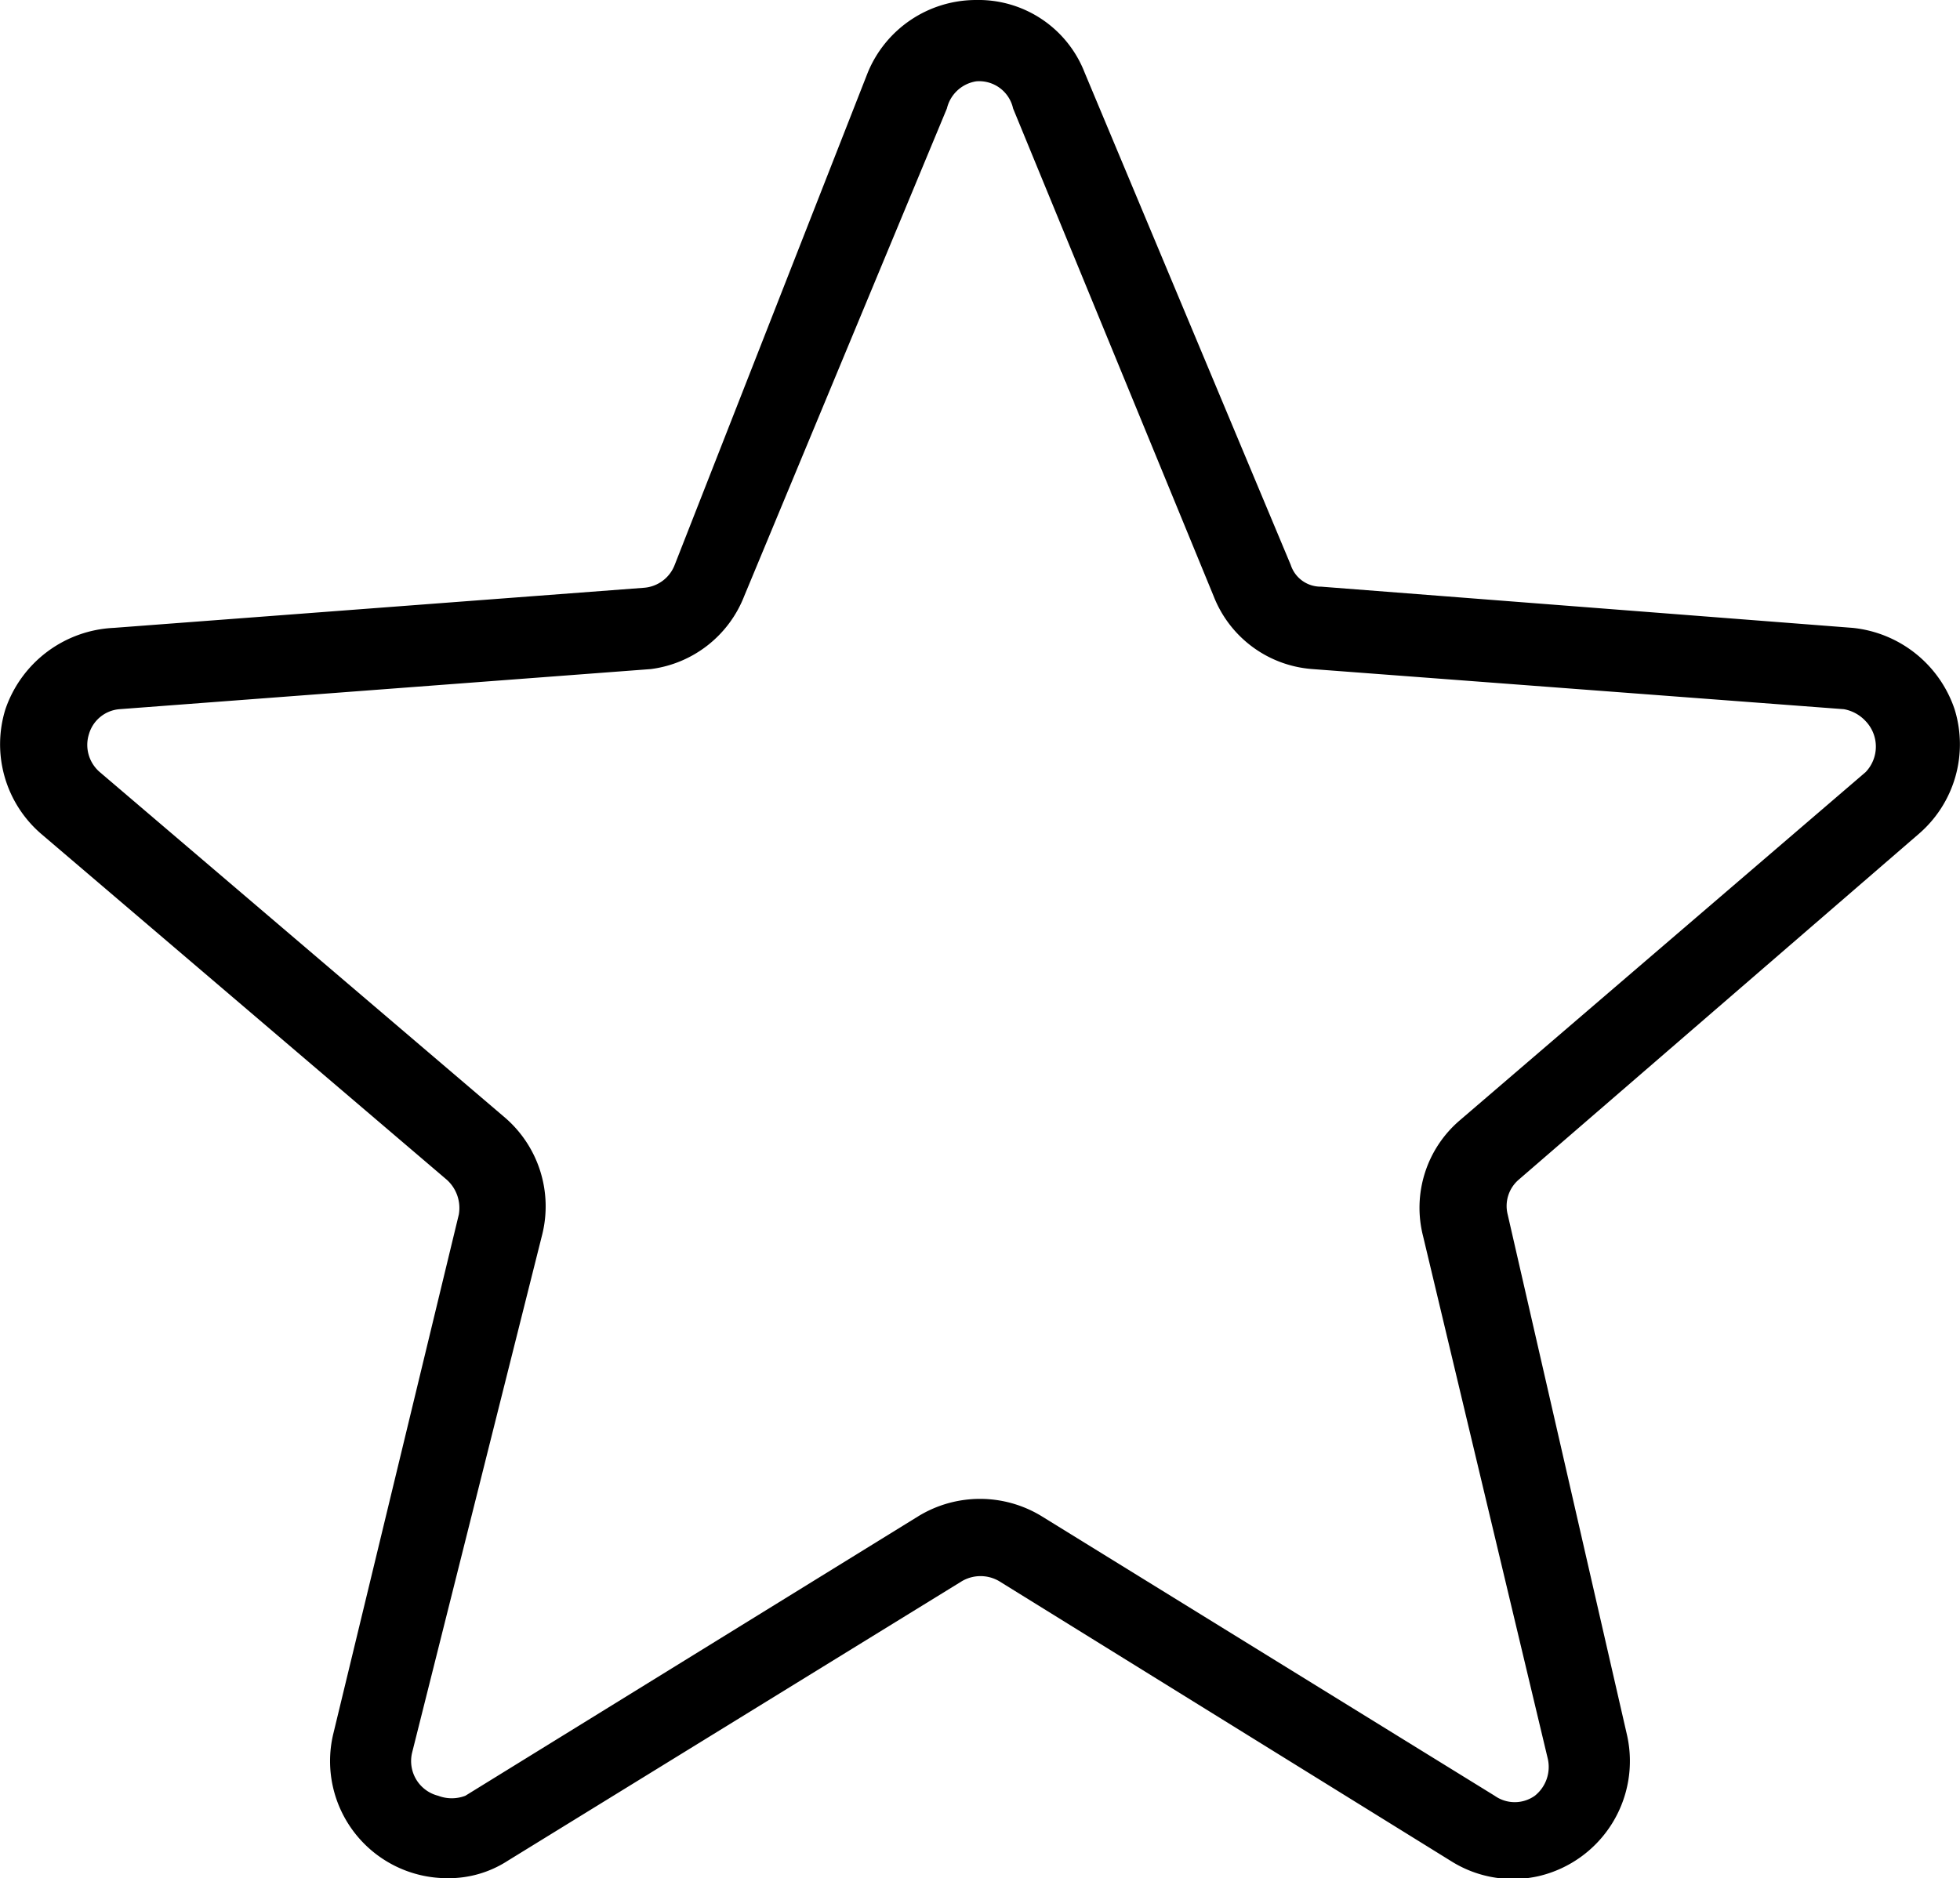
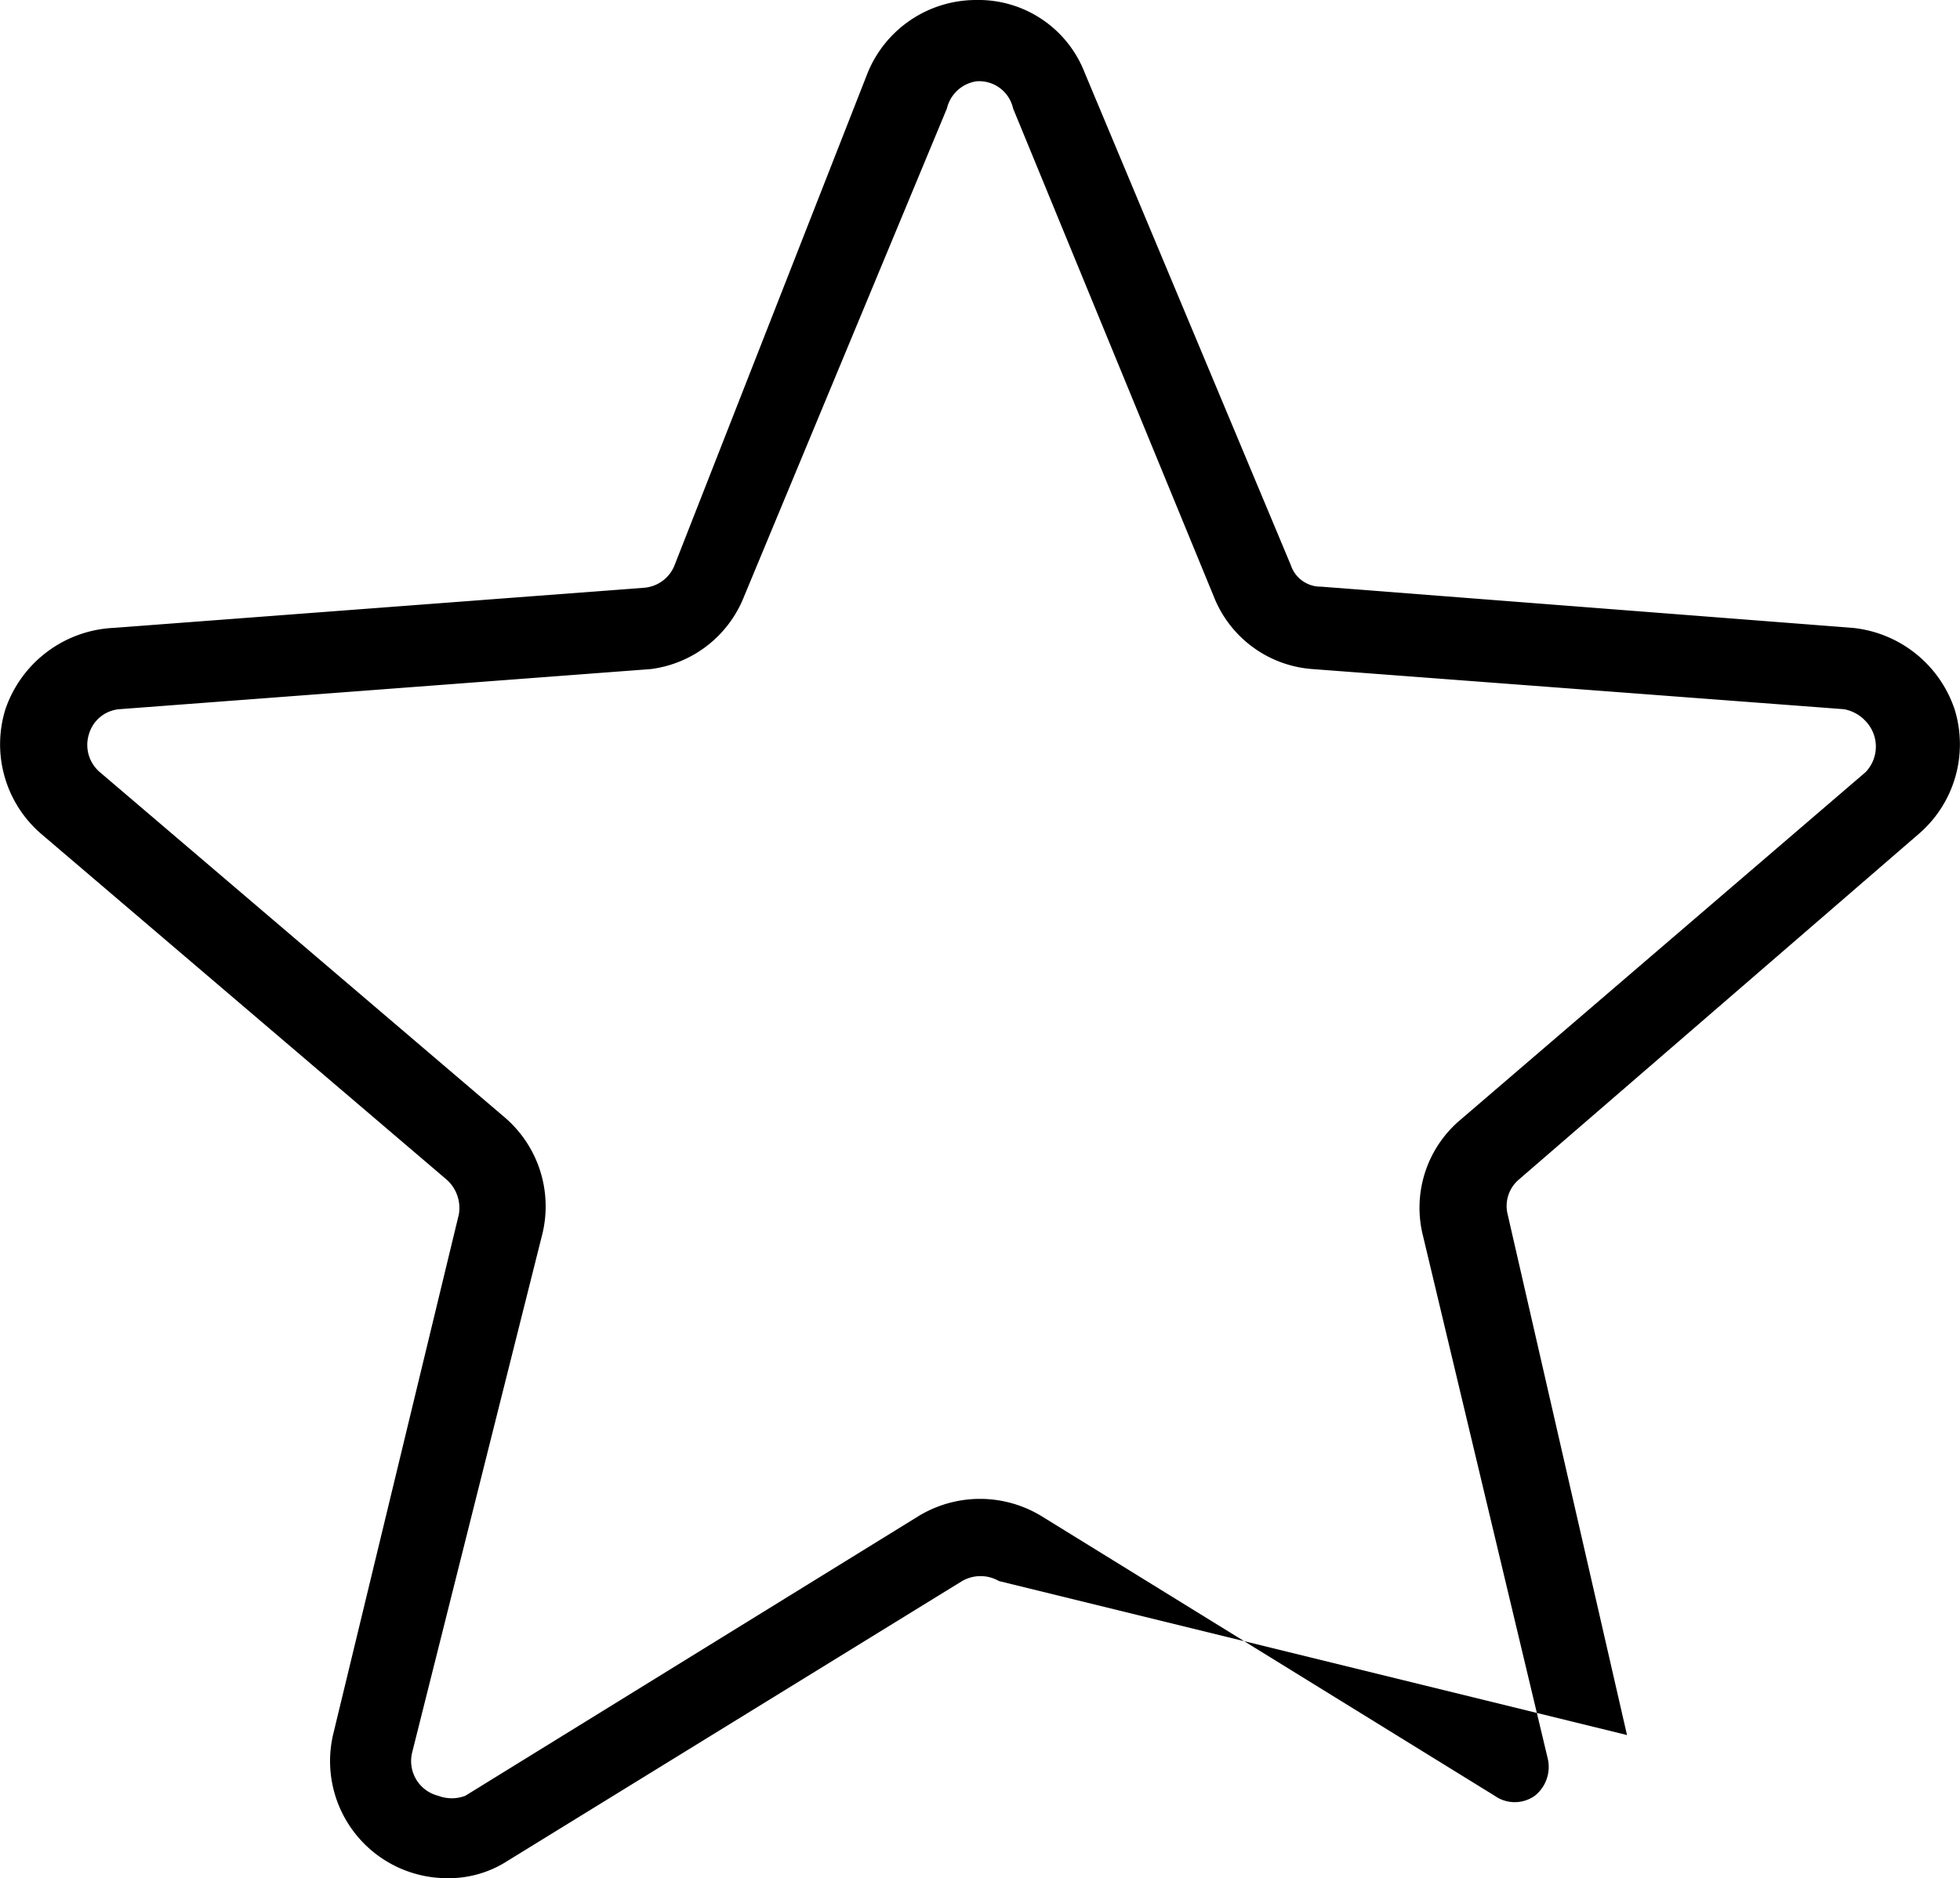
<svg xmlns="http://www.w3.org/2000/svg" viewBox="0 0 18.07 17.32">
-   <path d="M4.12,17.32A1.08,1.08,0,0,1,3.07,16l1.16-4.8a.35.35,0,0,0-.11-.32L.38,7.69A1.09,1.09,0,0,1,.05,6.54a1.11,1.11,0,0,1,1-.75l4.89-.37a.33.33,0,0,0,.28-.21L8,.67H8A1.08,1.08,0,0,1,9,0a1.05,1.05,0,0,1,1,.67l1.9,4.54a.29.29,0,0,0,.28.2l4.9.38a1.11,1.11,0,0,1,.94.75,1.09,1.09,0,0,1-.33,1.15L14,10.88a.32.32,0,0,0-.1.32L15,16a1.09,1.09,0,0,1-.81,1.3,1.07,1.07,0,0,1-.8-.13L9.21,14.58a.34.34,0,0,0-.34,0L4.68,17.16A1,1,0,0,1,4.12,17.32ZM8.73,1,6.86,5.5A1.07,1.07,0,0,1,6,6.17l-4.9.37a.32.32,0,0,0-.28.23.33.33,0,0,0,.1.35l3.74,3.19A1.08,1.08,0,0,1,5,11.38L3.8,16.16a.33.33,0,0,0,.24.4.35.35,0,0,0,.25,0l4.18-2.58a1.09,1.09,0,0,1,1.13,0l4.18,2.58a.32.32,0,0,0,.37,0,.34.34,0,0,0,.12-.34L13.12,11.4a1.06,1.06,0,0,1,.34-1.07L17.2,7.12a.34.34,0,0,0,0-.47A.36.36,0,0,0,17,6.54l-4.9-.37a1.06,1.06,0,0,1-.91-.67L9.34,1A.32.32,0,0,0,9,.75.33.33,0,0,0,8.73,1Z" />
+   <path d="M4.12,17.32A1.08,1.08,0,0,1,3.07,16l1.16-4.8a.35.35,0,0,0-.11-.32L.38,7.69A1.09,1.09,0,0,1,.05,6.54a1.11,1.11,0,0,1,1-.75l4.89-.37a.33.33,0,0,0,.28-.21L8,.67H8A1.08,1.08,0,0,1,9,0a1.05,1.05,0,0,1,1,.67l1.9,4.54a.29.29,0,0,0,.28.2l4.9.38a1.11,1.11,0,0,1,.94.75,1.09,1.09,0,0,1-.33,1.15L14,10.88a.32.32,0,0,0-.1.32L15,16L9.21,14.58a.34.34,0,0,0-.34,0L4.68,17.16A1,1,0,0,1,4.12,17.32ZM8.73,1,6.86,5.5A1.07,1.07,0,0,1,6,6.17l-4.9.37a.32.32,0,0,0-.28.23.33.33,0,0,0,.1.35l3.74,3.19A1.08,1.08,0,0,1,5,11.38L3.8,16.16a.33.33,0,0,0,.24.4.35.35,0,0,0,.25,0l4.18-2.58a1.09,1.09,0,0,1,1.13,0l4.18,2.58a.32.32,0,0,0,.37,0,.34.34,0,0,0,.12-.34L13.12,11.4a1.06,1.06,0,0,1,.34-1.07L17.2,7.12a.34.34,0,0,0,0-.47A.36.36,0,0,0,17,6.54l-4.9-.37a1.06,1.06,0,0,1-.91-.67L9.34,1A.32.32,0,0,0,9,.75.33.33,0,0,0,8.73,1Z" />
</svg>